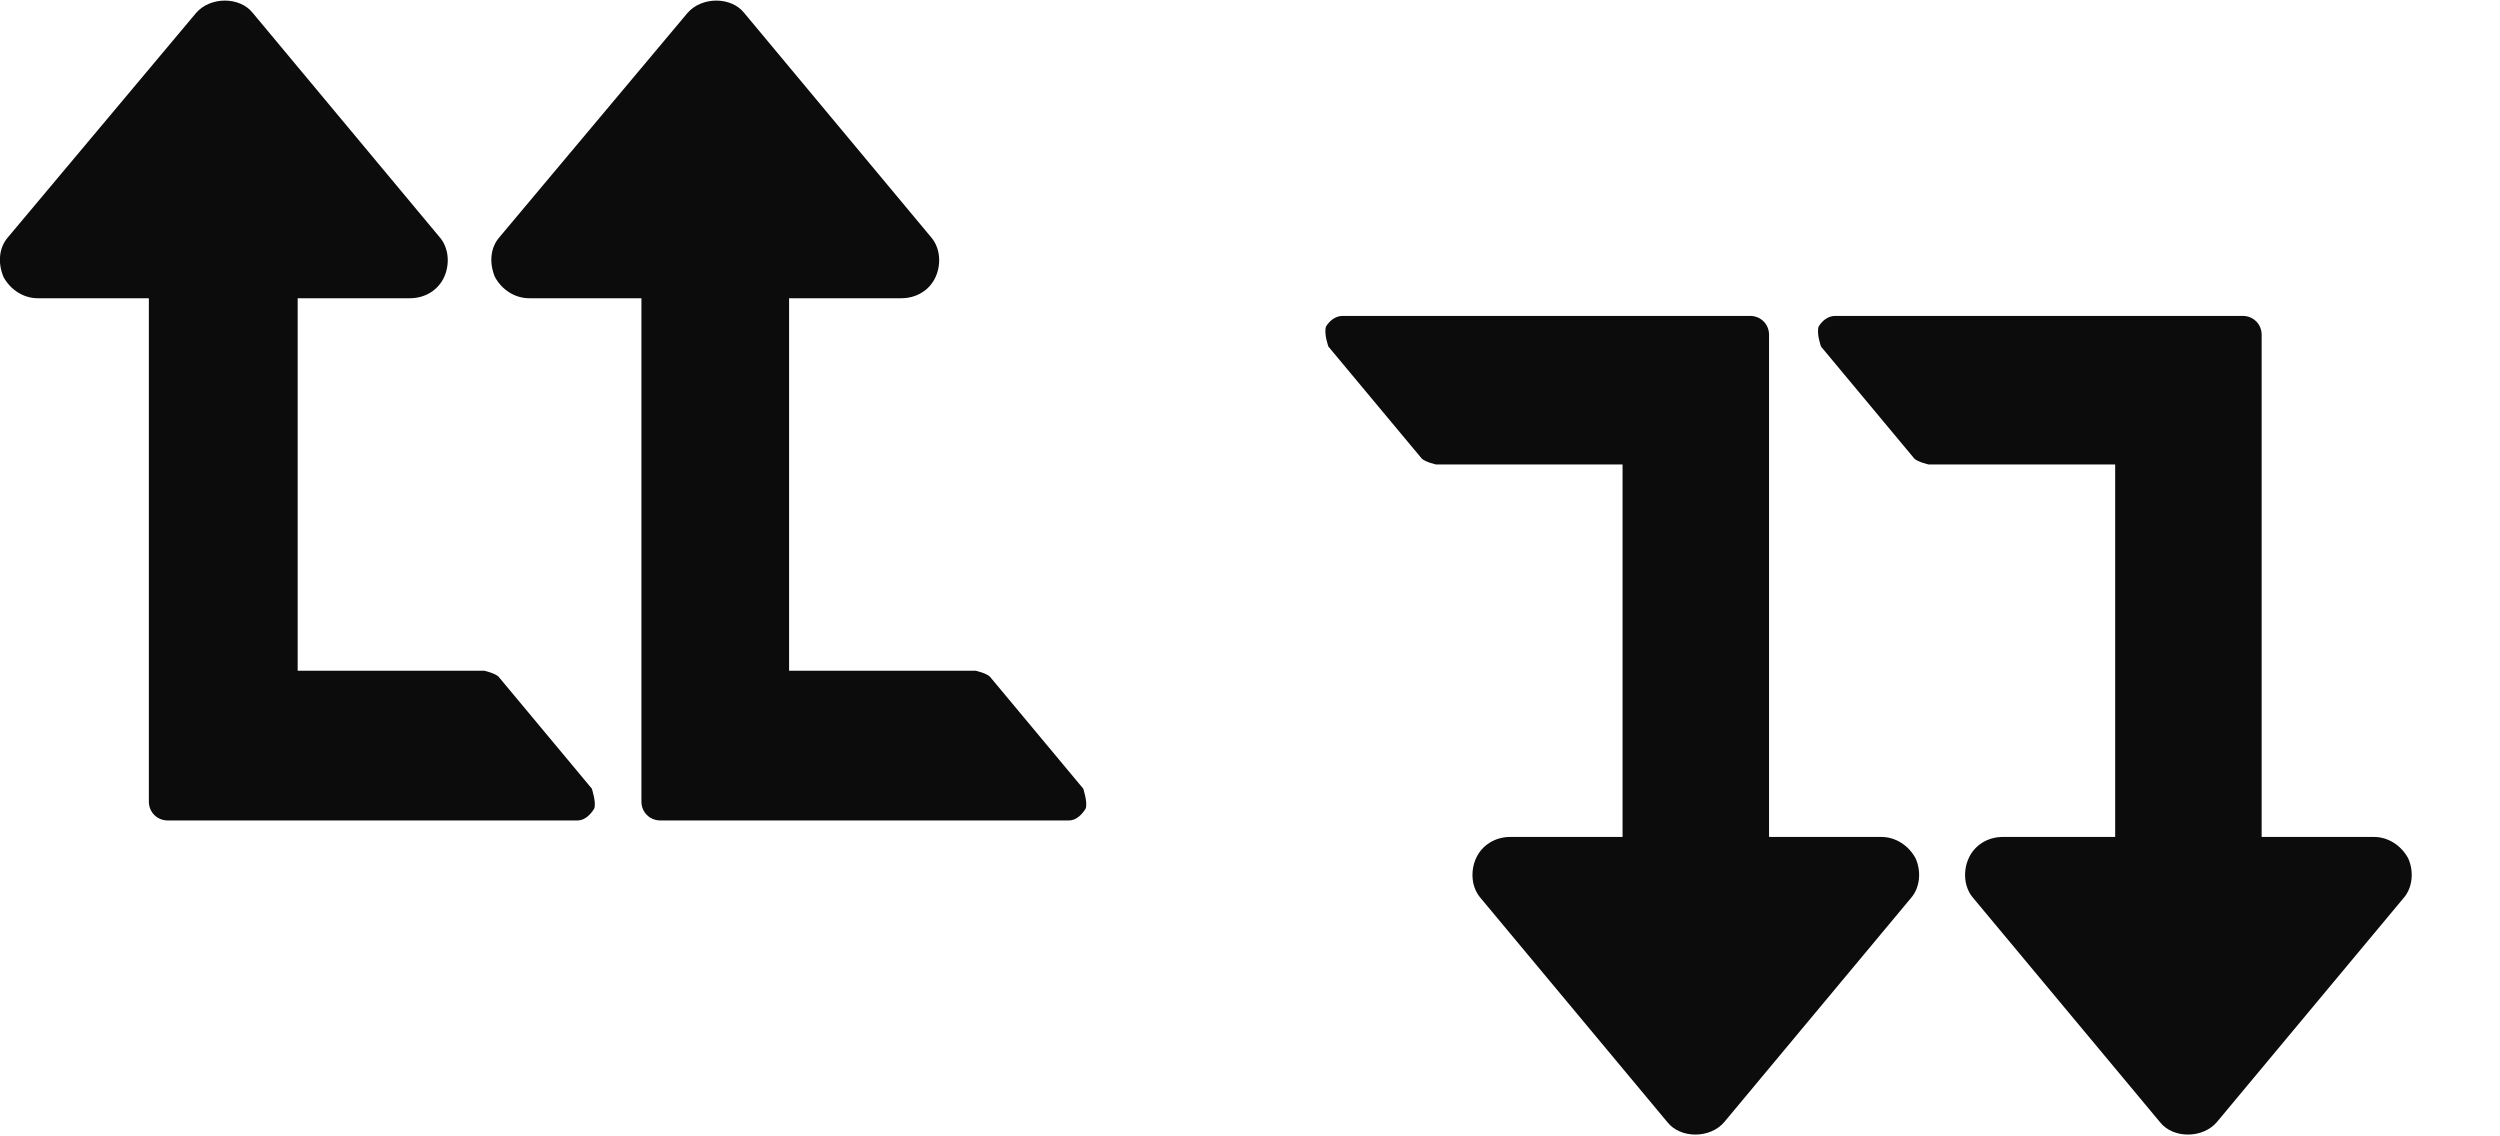
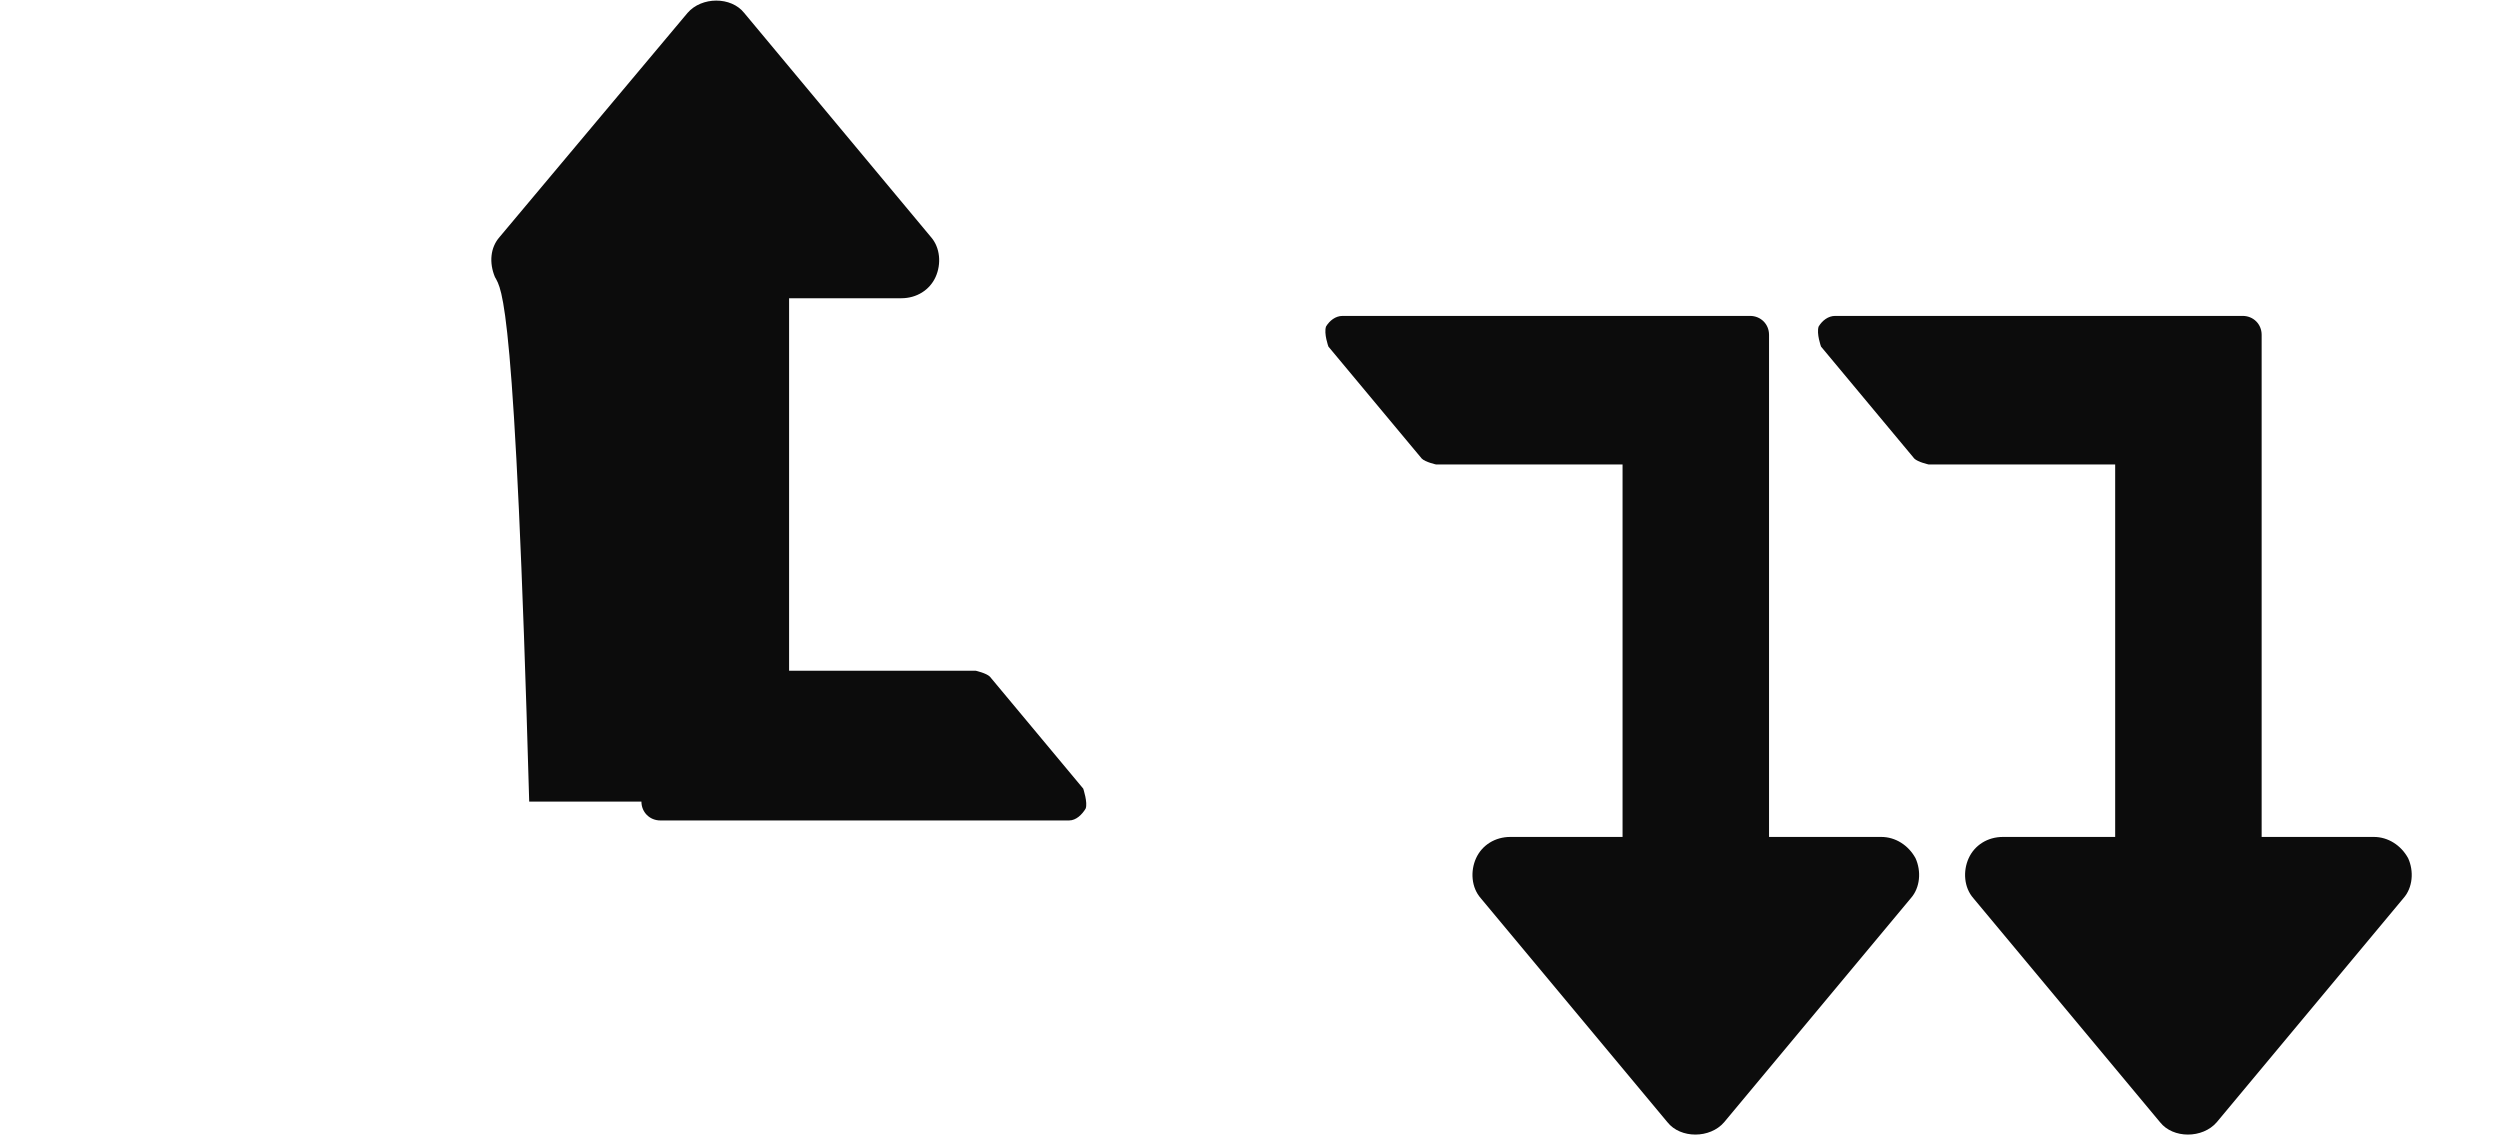
<svg xmlns="http://www.w3.org/2000/svg" width="44" height="20" viewBox="0 0 44 20" fill="none">
-   <path d="M2.952 14.44C2.765 14.44 2.62 14.295 2.62 14.108V5.249H0.665C0.416 5.249 0.187 5.104 0.062 4.876C-0.042 4.627 -0.021 4.357 0.145 4.17L3.451 0.228C3.701 -0.062 4.22 -0.062 4.449 0.228L7.734 4.17C7.9 4.357 7.921 4.647 7.817 4.876C7.713 5.104 7.485 5.249 7.214 5.249H5.239V11.805H8.524C8.524 11.805 8.711 11.847 8.774 11.909L10.416 13.88C10.416 13.88 10.499 14.129 10.458 14.232C10.395 14.336 10.291 14.44 10.167 14.44H2.952Z" fill="#0C0C0C" />
-   <path d="M11.622 14.44C11.435 14.44 11.289 14.295 11.289 14.108V5.249H9.314C9.065 5.249 8.836 5.104 8.711 4.876C8.607 4.627 8.628 4.357 8.794 4.17L12.1 0.228C12.35 -0.062 12.869 -0.062 13.098 0.228L16.383 4.17C16.549 4.357 16.57 4.647 16.466 4.876C16.362 5.104 16.134 5.249 15.863 5.249H13.888V11.805H17.173C17.173 11.805 17.36 11.847 17.422 11.909L19.065 13.88C19.065 13.88 19.148 14.129 19.107 14.232C19.044 14.336 18.94 14.44 18.816 14.44H11.58H11.622Z" fill="#0C0C0C" />
+   <path d="M11.622 14.44C11.435 14.44 11.289 14.295 11.289 14.108H9.314C9.065 5.249 8.836 5.104 8.711 4.876C8.607 4.627 8.628 4.357 8.794 4.17L12.1 0.228C12.35 -0.062 12.869 -0.062 13.098 0.228L16.383 4.17C16.549 4.357 16.57 4.647 16.466 4.876C16.362 5.104 16.134 5.249 15.863 5.249H13.888V11.805H17.173C17.173 11.805 17.36 11.847 17.422 11.909L19.065 13.88C19.065 13.88 19.148 14.129 19.107 14.232C19.044 14.336 18.94 14.44 18.816 14.44H11.58H11.622Z" fill="#0C0C0C" />
  <path d="M39.472 5.56C39.659 5.56 39.805 5.705 39.805 5.892V14.73H41.78C42.029 14.73 42.258 14.876 42.383 15.104C42.487 15.332 42.466 15.622 42.3 15.809L39.015 19.751C38.765 20.041 38.245 20.041 38.017 19.751L34.732 15.809C34.566 15.622 34.545 15.332 34.649 15.104C34.753 14.876 34.981 14.73 35.252 14.73H37.227V8.174H33.942C33.942 8.174 33.755 8.133 33.692 8.071L32.05 6.1C32.05 6.1 31.967 5.871 32.008 5.747C32.071 5.643 32.175 5.56 32.299 5.56H39.534H39.472Z" fill="#0C0C0C" />
  <path d="M30.802 5.56C30.989 5.56 31.135 5.705 31.135 5.892V14.73H33.11C33.36 14.73 33.588 14.876 33.713 15.104C33.817 15.332 33.796 15.622 33.63 15.809L30.345 19.751C30.096 20.041 29.576 20.041 29.347 19.751L26.062 15.809C25.896 15.622 25.875 15.332 25.979 15.104C26.083 14.876 26.312 14.73 26.582 14.73H28.557V8.174H25.272C25.272 8.174 25.085 8.133 25.023 8.071L23.38 6.1C23.38 6.1 23.297 5.871 23.338 5.747C23.401 5.643 23.505 5.56 23.63 5.56H30.865H30.802Z" fill="#0C0C0C" />
</svg>